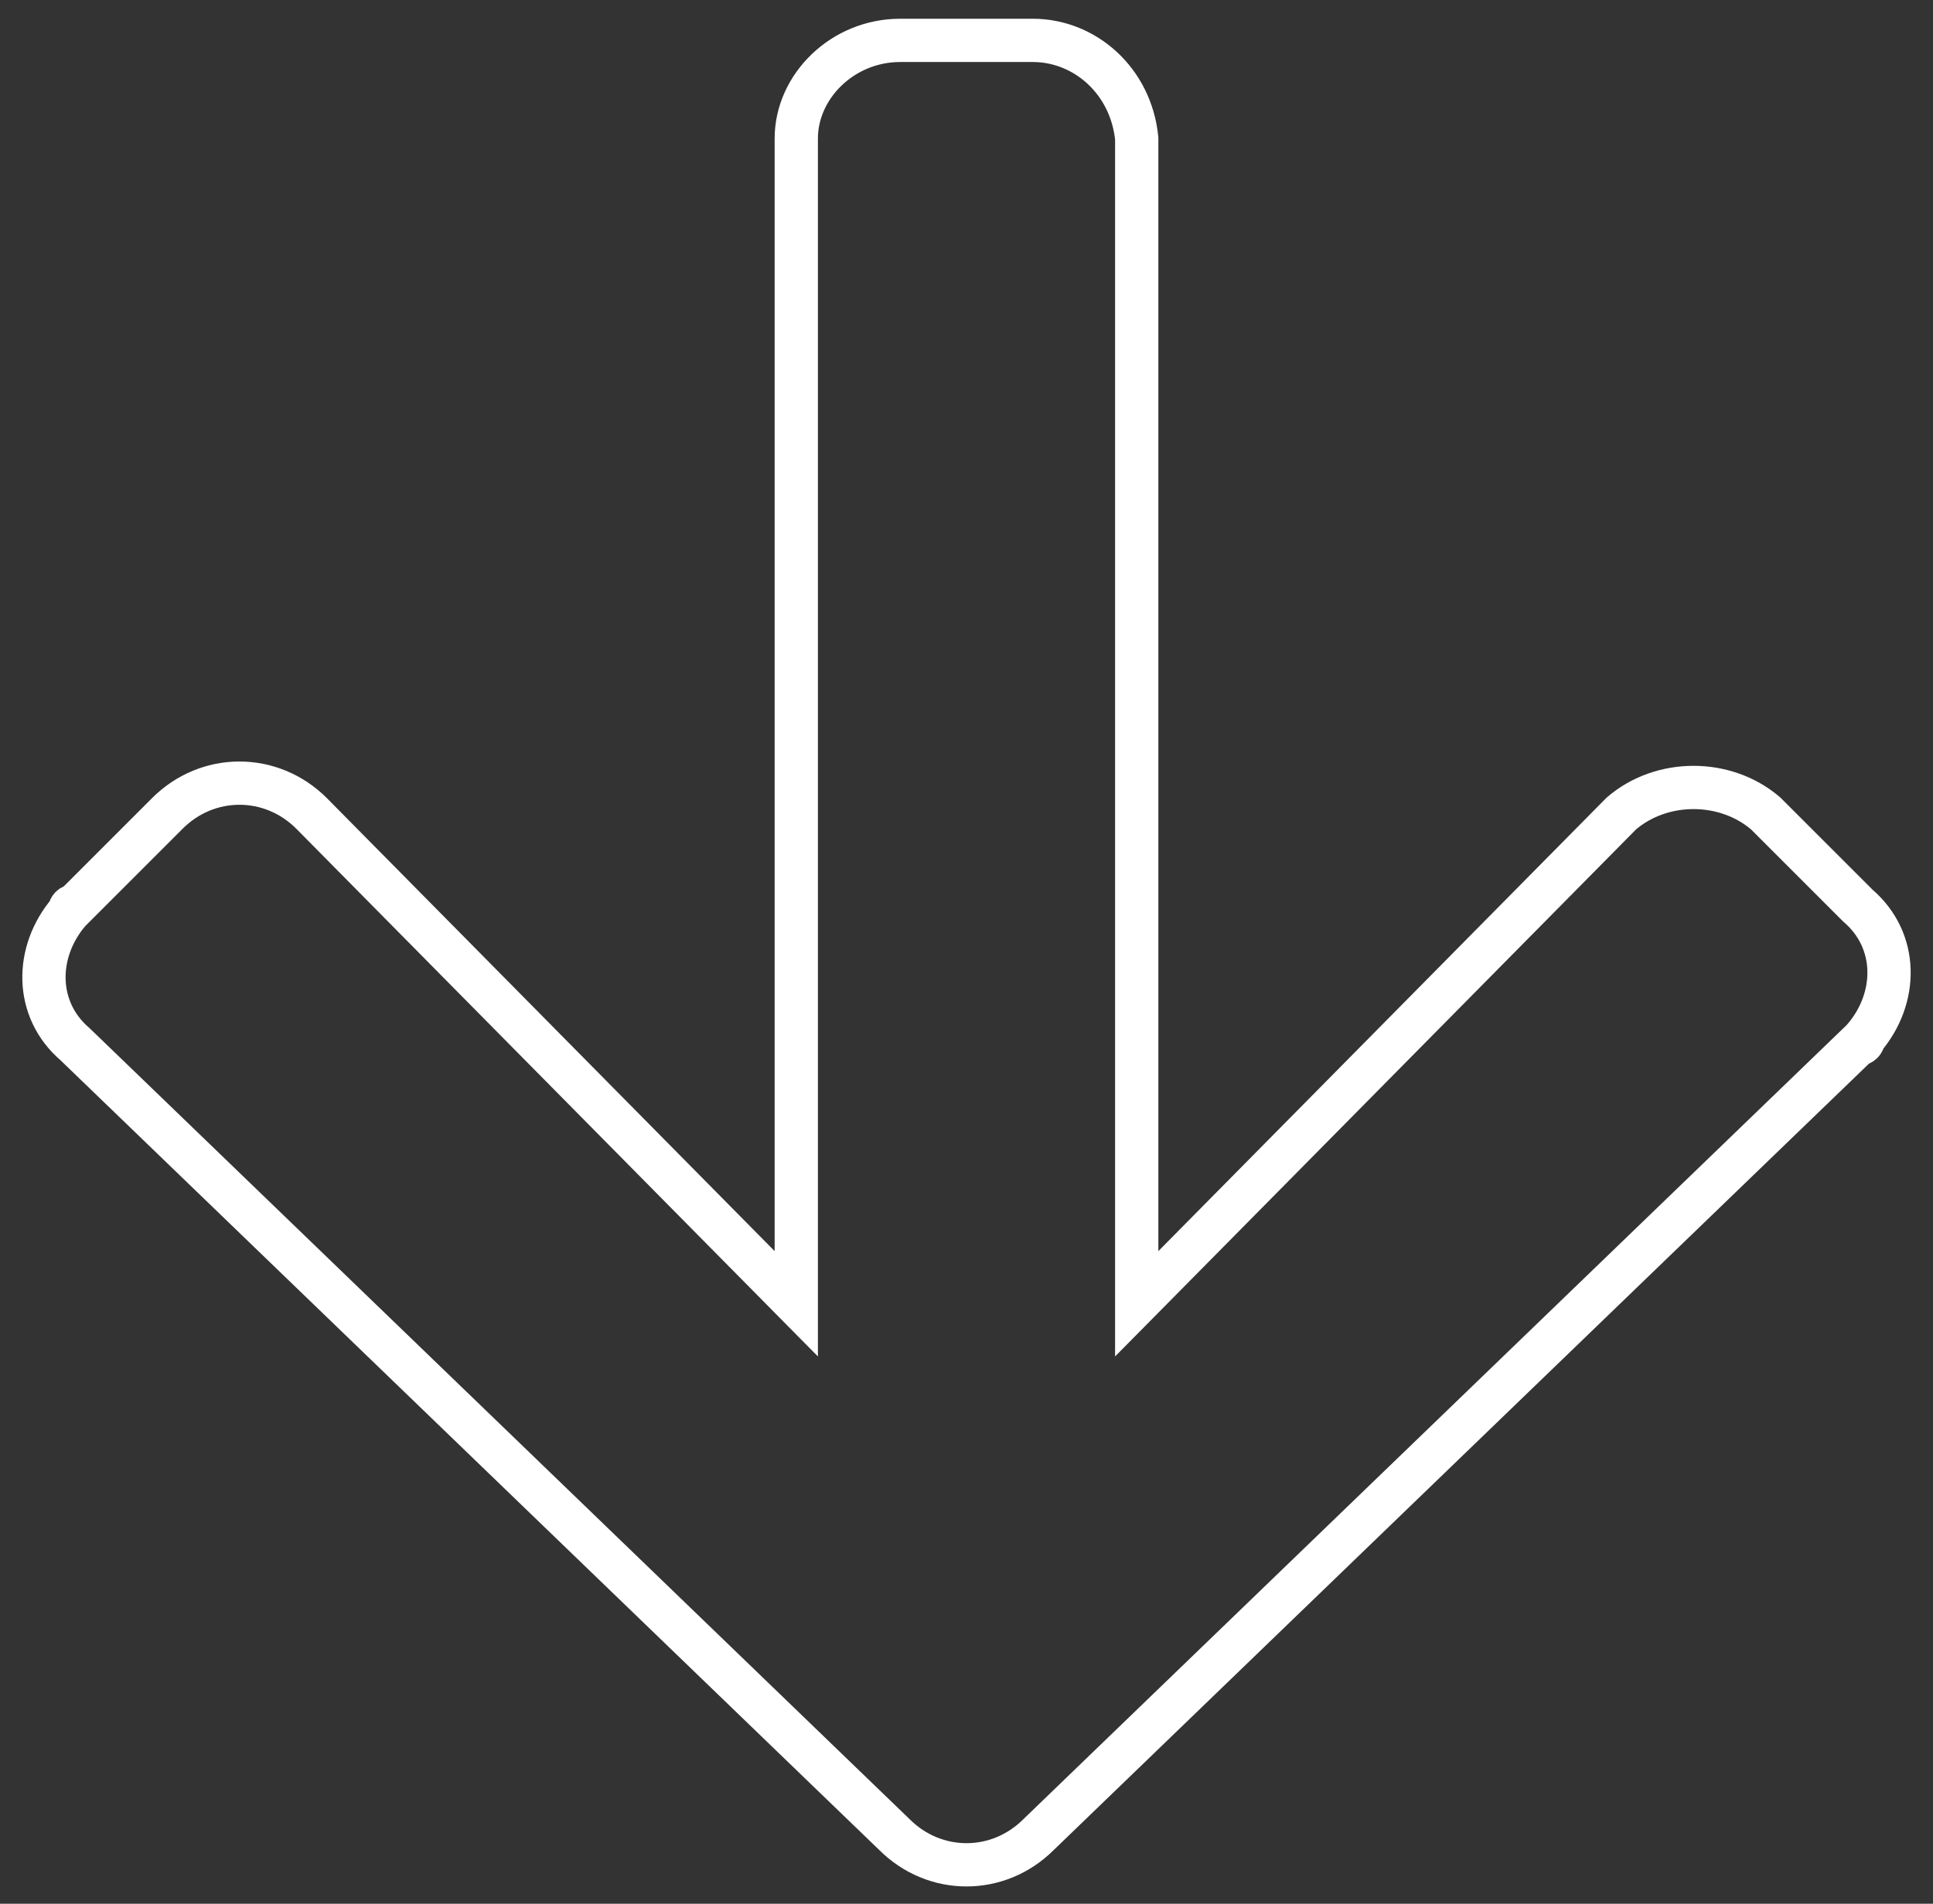
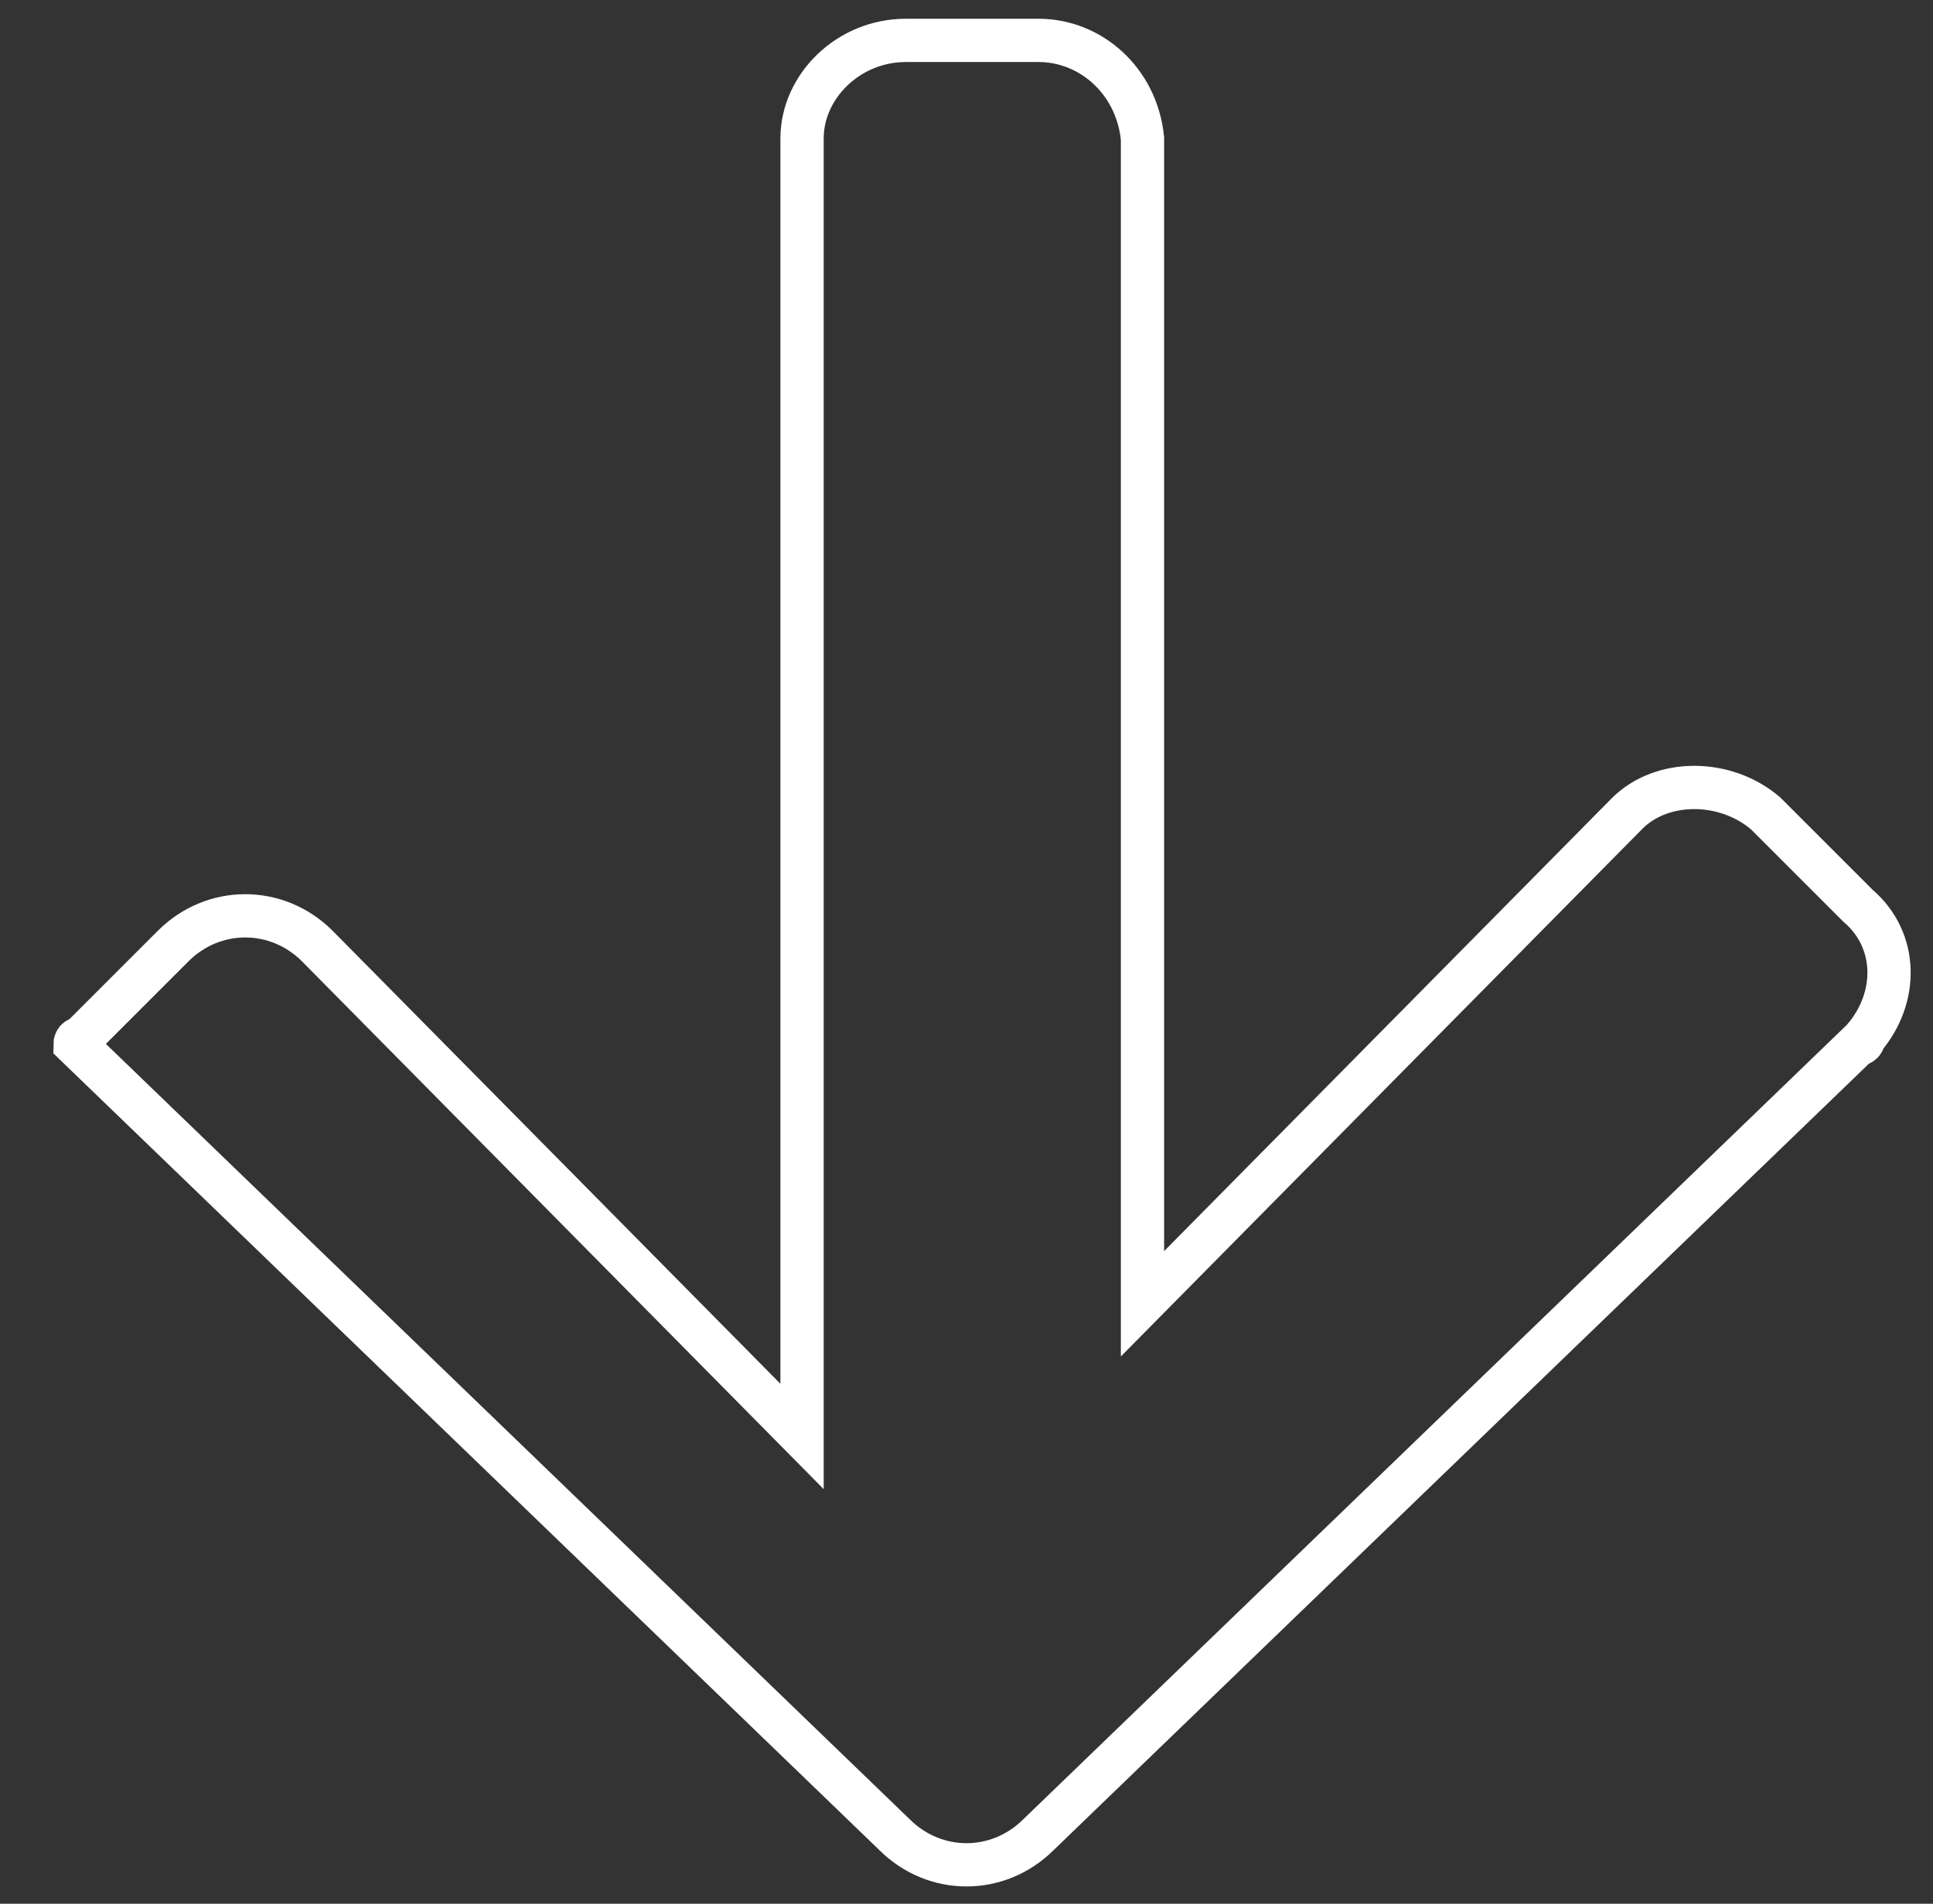
<svg xmlns="http://www.w3.org/2000/svg" version="1.1" id="Layer_1" x="0px" y="0px" viewBox="0 0 33.5 33" style="enable-background:new 0 0 33.5 33;" xml:space="preserve">
  <rect x="0" y="0" width="33.5" height="33" fill="#333333" stroke="none" />
  <style type="text/css">
	.st0{fill:none;stroke:#FFFFFF;stroke-width:0.75;}
</style>
-   <path id="Icon_awesome-arrow-right" class="st0" d="M30.6,14.1l1.6,1.6c0.7,0.6,0.7,1.6,0.1,2.3c0,0,0,0.1-0.1,0.1L18,31.8  c-0.7,0.7-1.8,0.7-2.5,0L1.3,18.1c-0.7-0.6-0.7-1.6-0.1-2.3c0,0,0-0.1,0.1-0.1l1.6-1.6c0.7-0.7,1.8-0.7,2.5,0l8.4,8.5V2.4  c0-0.9,0.8-1.7,1.8-1.7c0,0,0,0,0,0h2.3c0.9,0,1.7,0.7,1.8,1.7c0,0,0,0,0,0v20.2l8.4-8.5C28.8,13.5,29.9,13.5,30.6,14.1z" />
+   <path id="Icon_awesome-arrow-right" class="st0" d="M30.6,14.1l1.6,1.6c0.7,0.6,0.7,1.6,0.1,2.3c0,0,0,0.1-0.1,0.1L18,31.8  c-0.7,0.7-1.8,0.7-2.5,0L1.3,18.1c0,0,0-0.1,0.1-0.1l1.6-1.6c0.7-0.7,1.8-0.7,2.5,0l8.4,8.5V2.4  c0-0.9,0.8-1.7,1.8-1.7c0,0,0,0,0,0h2.3c0.9,0,1.7,0.7,1.8,1.7c0,0,0,0,0,0v20.2l8.4-8.5C28.8,13.5,29.9,13.5,30.6,14.1z" />
</svg>